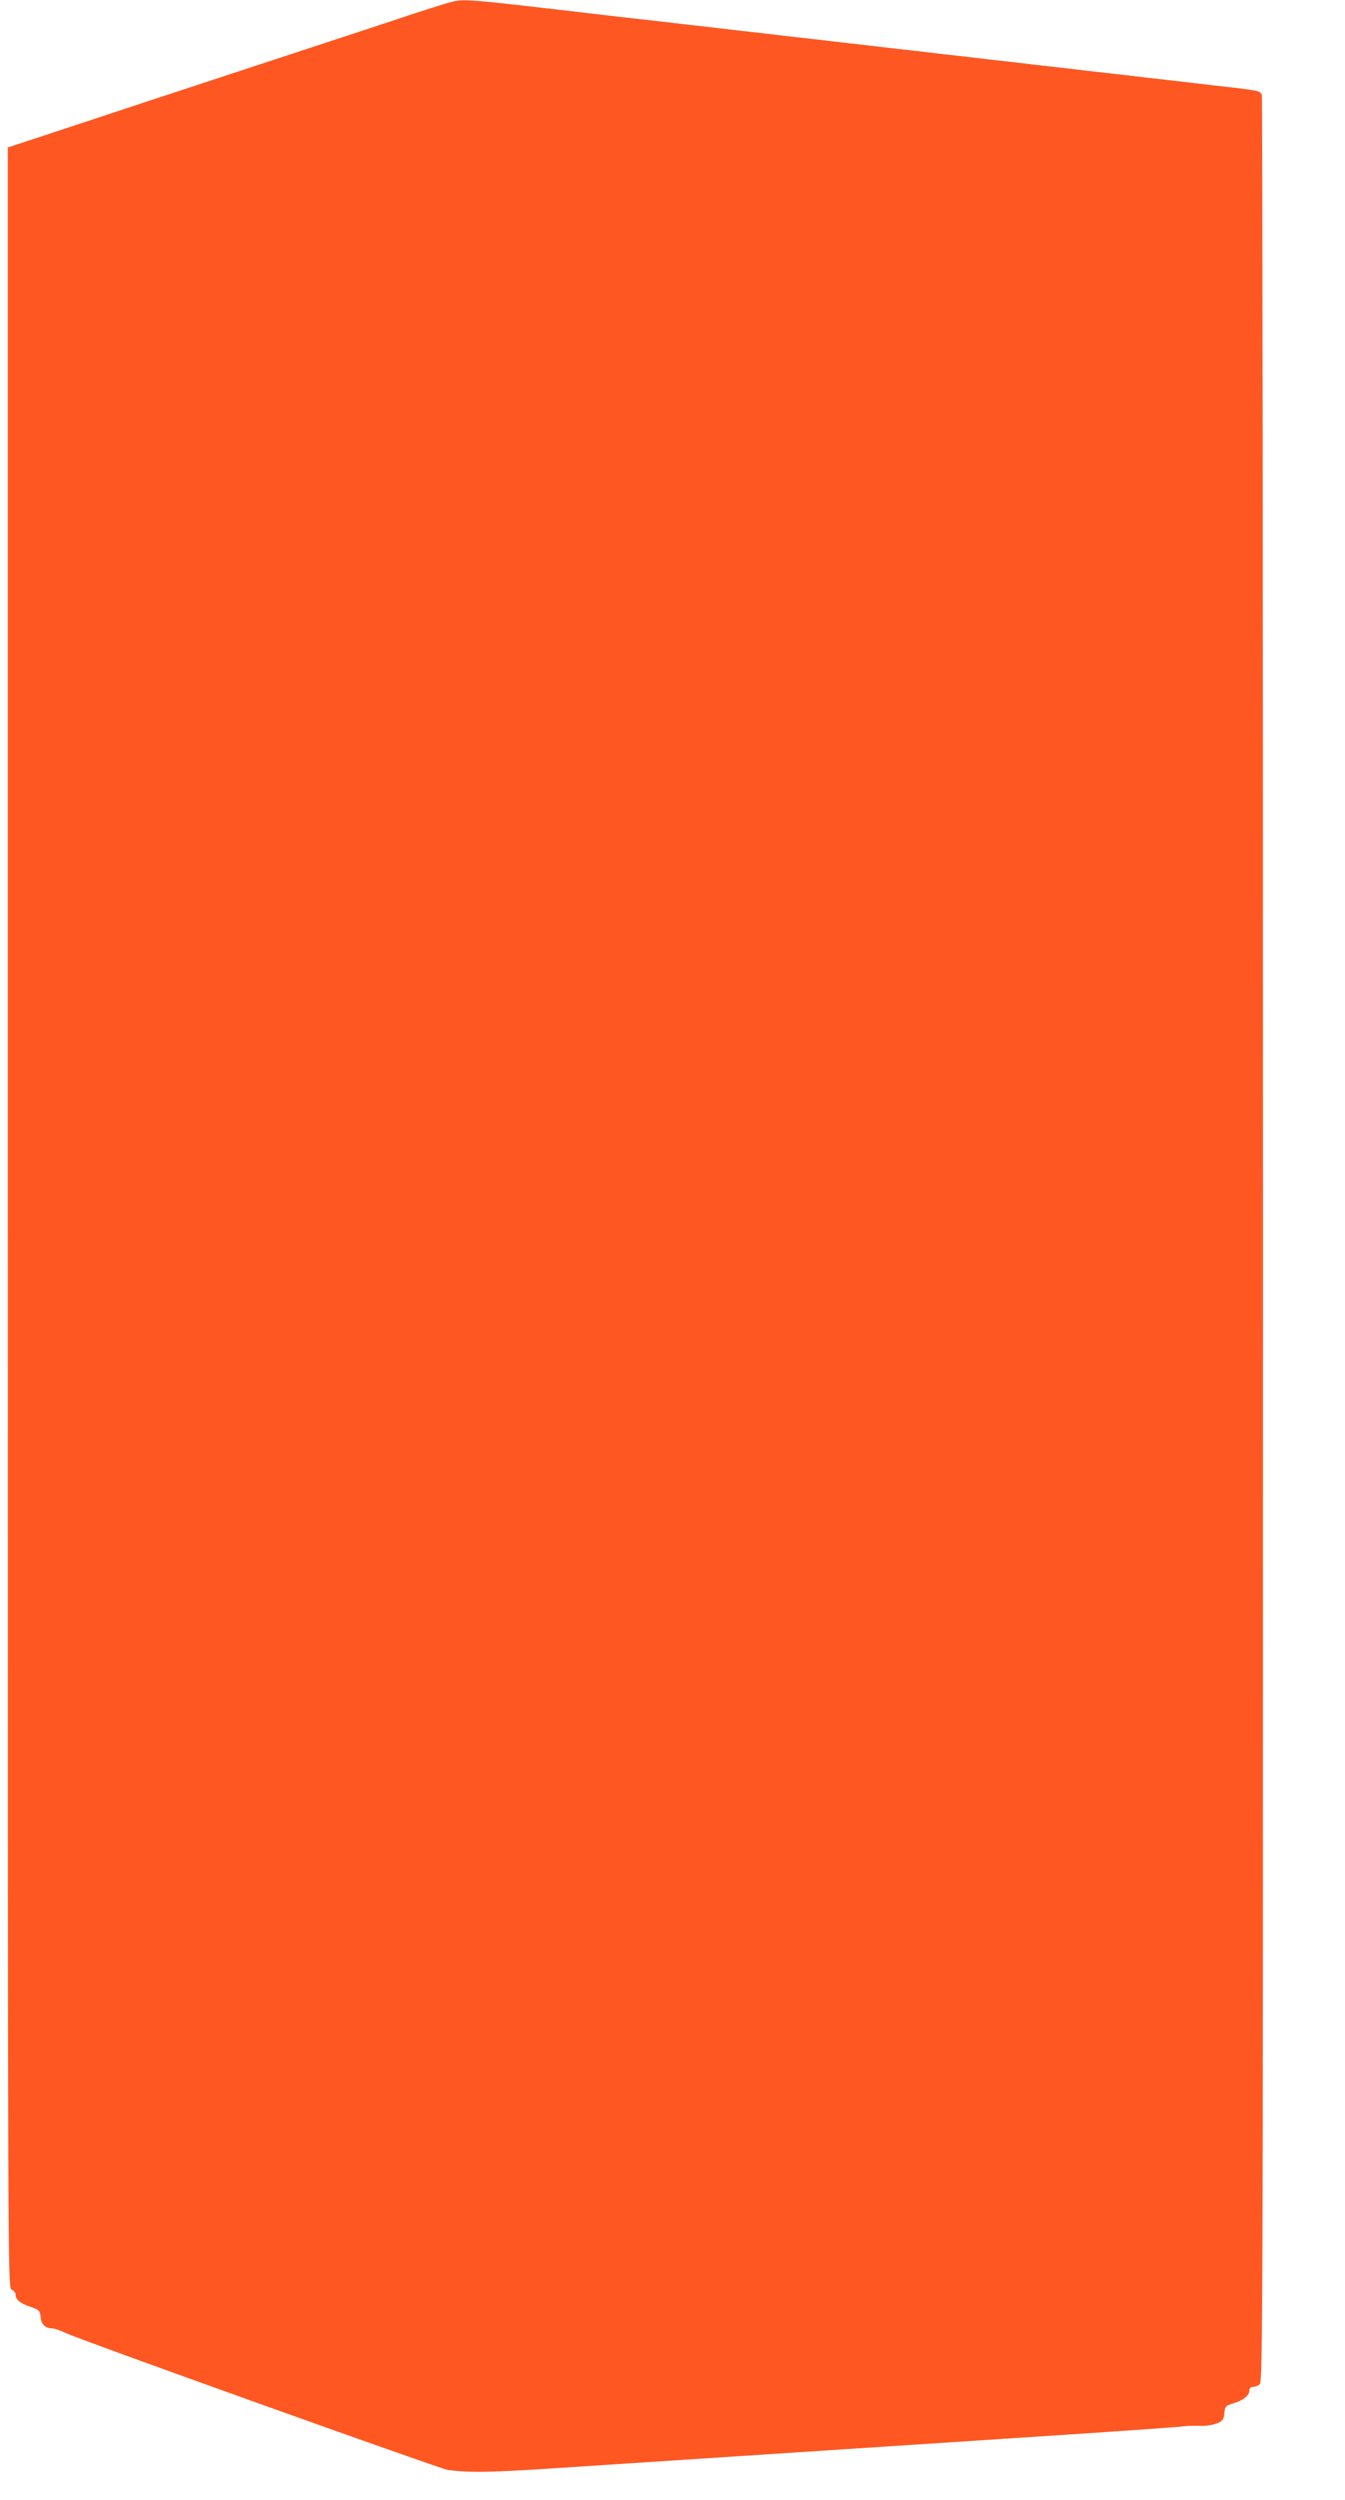
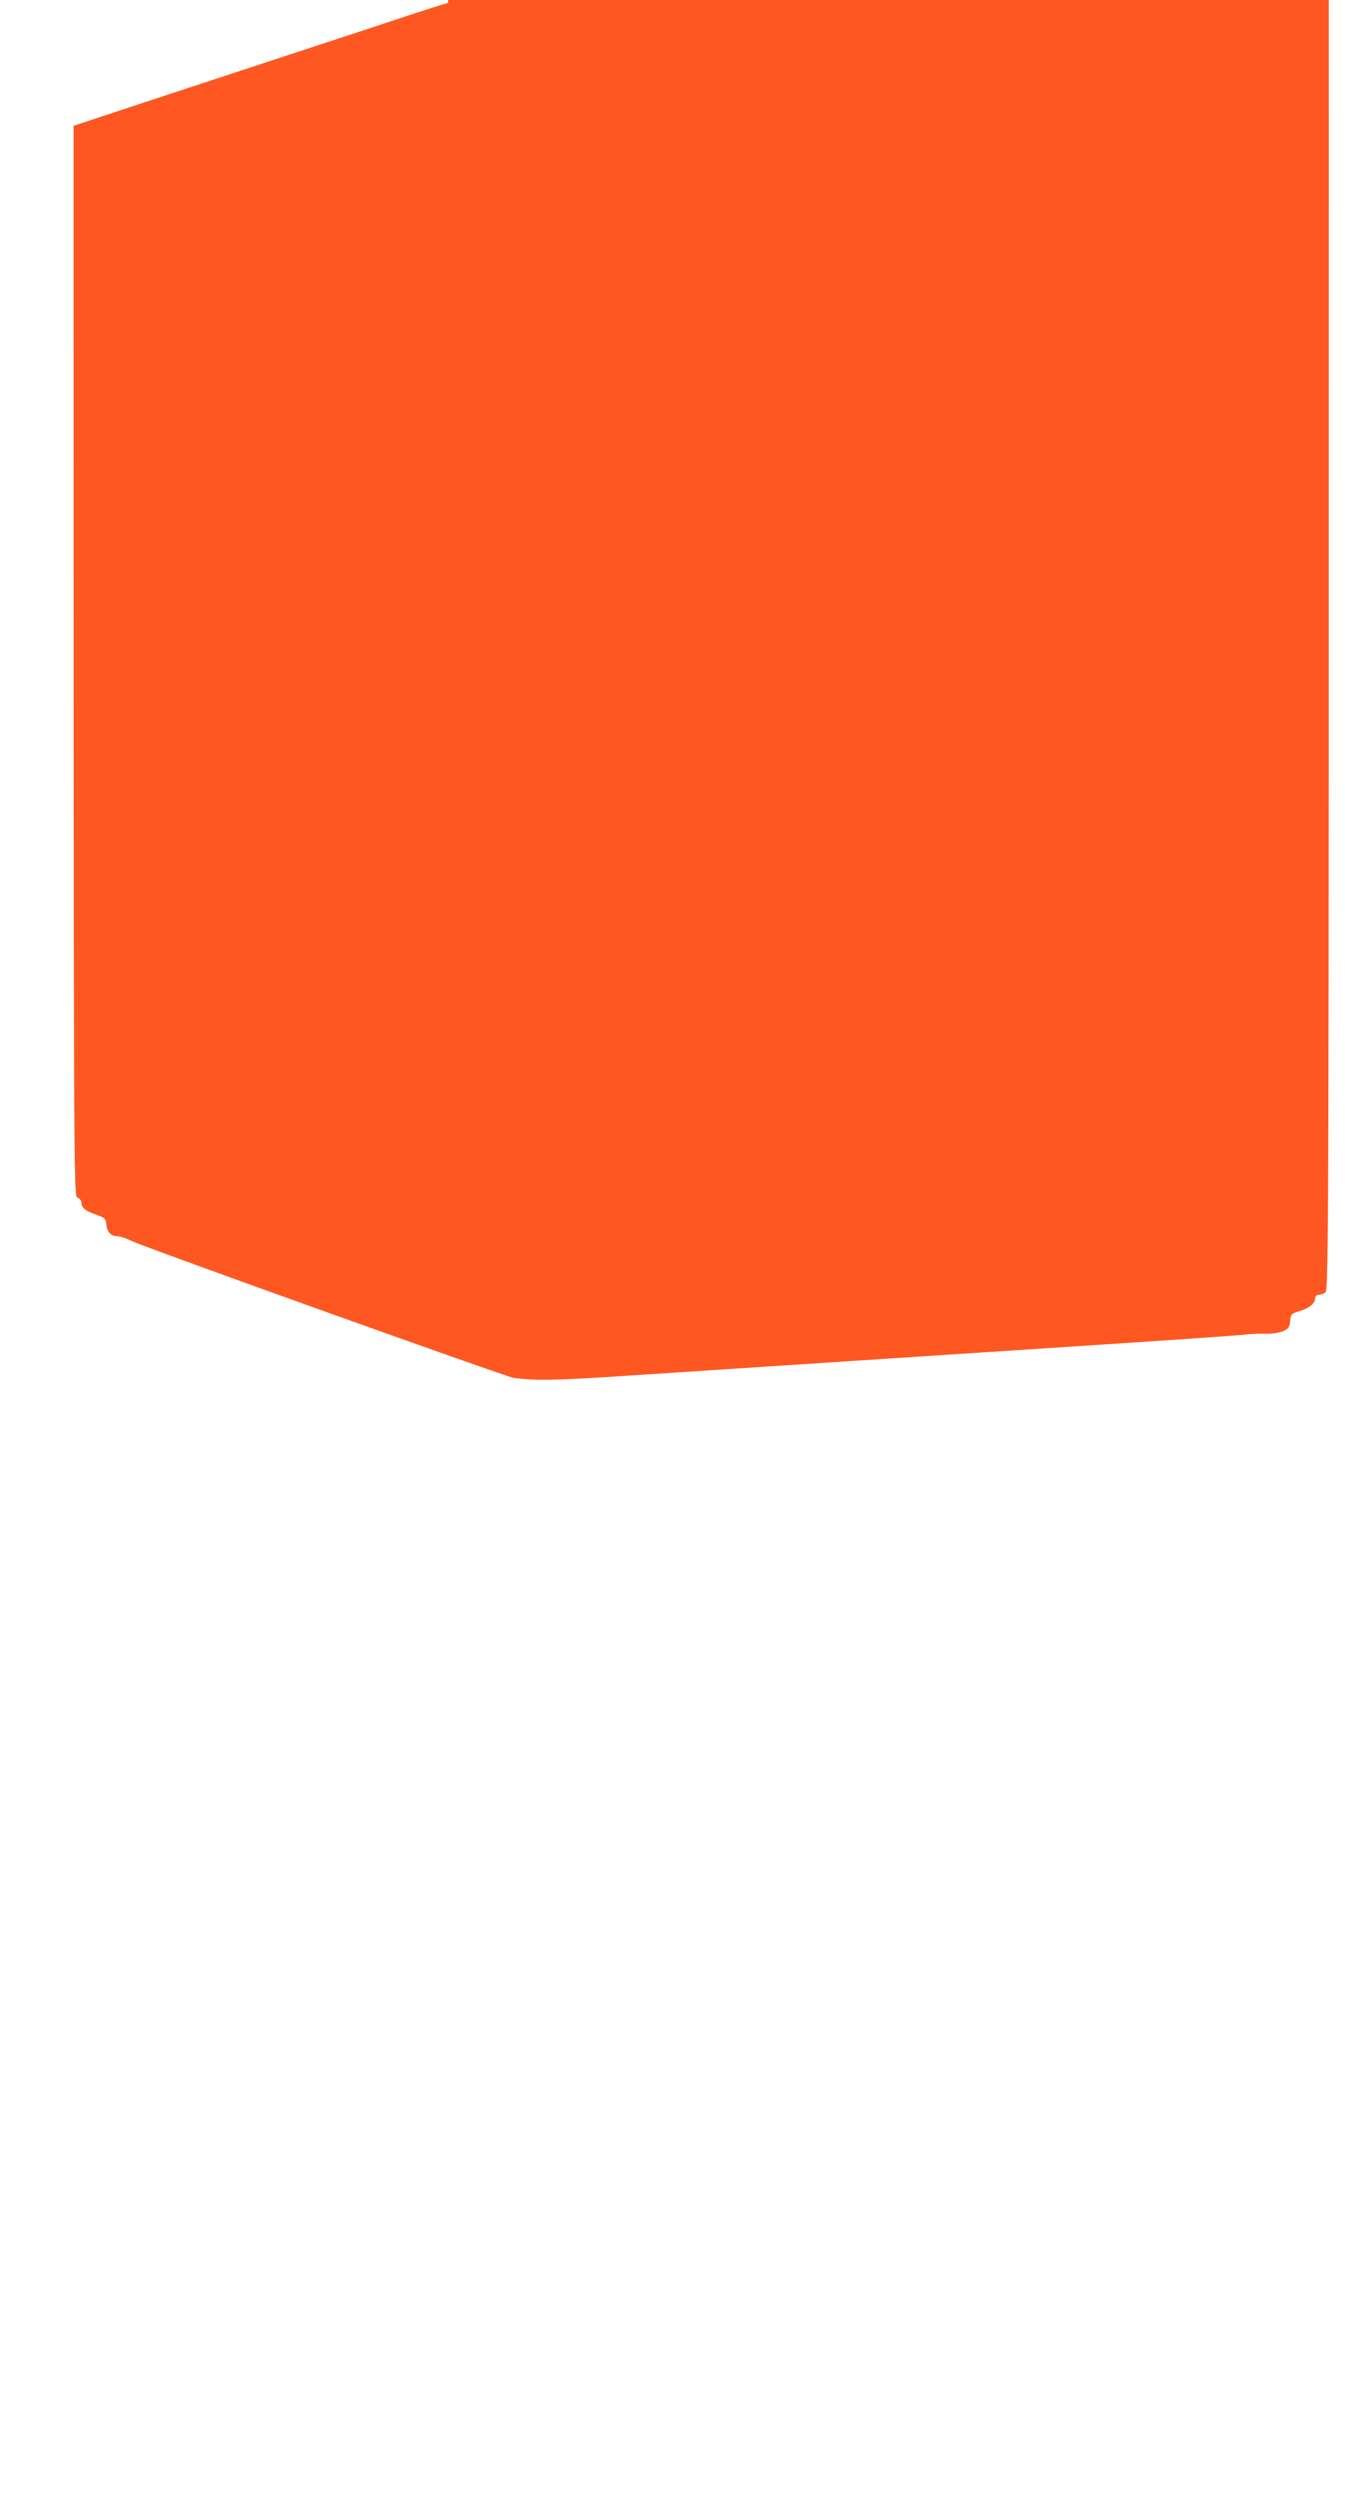
<svg xmlns="http://www.w3.org/2000/svg" version="1.0" width="689pt" height="1280pt" viewBox="0 0 689 1280" preserveAspectRatio="xMidYMid meet">
  <g transform="translate(0,1280) scale(0.1,-0.1)" fill="#ff5722" stroke="none">
-     <path d="M2295 12785 c-27 -7 -117 -36 -200 -63 -82 -28 -427 -141 -765 -252 -338 -111 -767 -252 -953 -314 l-337 -111 0 -5480 c0 -5478 0 -5480 20 -5487 11 -4 20 -16 20 -26 0 -26 23 -44 79 -63 41 -14 46 -19 49 -50 3 -38 24 -59 58 -59 12 0 44 -11 71 -24 64 -32 1917 -695 1957 -701 114 -15 221 -13 566 10 675 44 1421 93 2290 150 465 30 865 58 890 61 25 4 70 6 101 5 33 -2 71 4 92 12 31 13 36 21 39 53 3 34 6 38 46 50 51 15 82 40 82 66 0 11 7 18 18 18 10 0 26 6 35 13 16 11 17 363 17 5859 0 3215 -3 5853 -6 5862 -8 21 -16 23 -214 45 -96 11 -215 25 -265 31 -49 5 -166 19 -260 30 -93 10 -210 24 -260 30 -49 5 -166 19 -260 30 -93 10 -210 24 -260 30 -49 5 -166 19 -260 30 -93 10 -210 24 -260 30 -49 5 -166 19 -260 30 -93 10 -210 24 -260 30 -49 5 -166 19 -260 30 -93 10 -210 24 -260 30 -49 5 -169 19 -265 30 -769 90 -742 88 -825 65z" />
+     <path d="M2295 12785 c-27 -7 -117 -36 -200 -63 -82 -28 -427 -141 -765 -252 -338 -111 -767 -252 -953 -314 c0 -5478 0 -5480 20 -5487 11 -4 20 -16 20 -26 0 -26 23 -44 79 -63 41 -14 46 -19 49 -50 3 -38 24 -59 58 -59 12 0 44 -11 71 -24 64 -32 1917 -695 1957 -701 114 -15 221 -13 566 10 675 44 1421 93 2290 150 465 30 865 58 890 61 25 4 70 6 101 5 33 -2 71 4 92 12 31 13 36 21 39 53 3 34 6 38 46 50 51 15 82 40 82 66 0 11 7 18 18 18 10 0 26 6 35 13 16 11 17 363 17 5859 0 3215 -3 5853 -6 5862 -8 21 -16 23 -214 45 -96 11 -215 25 -265 31 -49 5 -166 19 -260 30 -93 10 -210 24 -260 30 -49 5 -166 19 -260 30 -93 10 -210 24 -260 30 -49 5 -166 19 -260 30 -93 10 -210 24 -260 30 -49 5 -166 19 -260 30 -93 10 -210 24 -260 30 -49 5 -166 19 -260 30 -93 10 -210 24 -260 30 -49 5 -169 19 -265 30 -769 90 -742 88 -825 65z" />
  </g>
</svg>